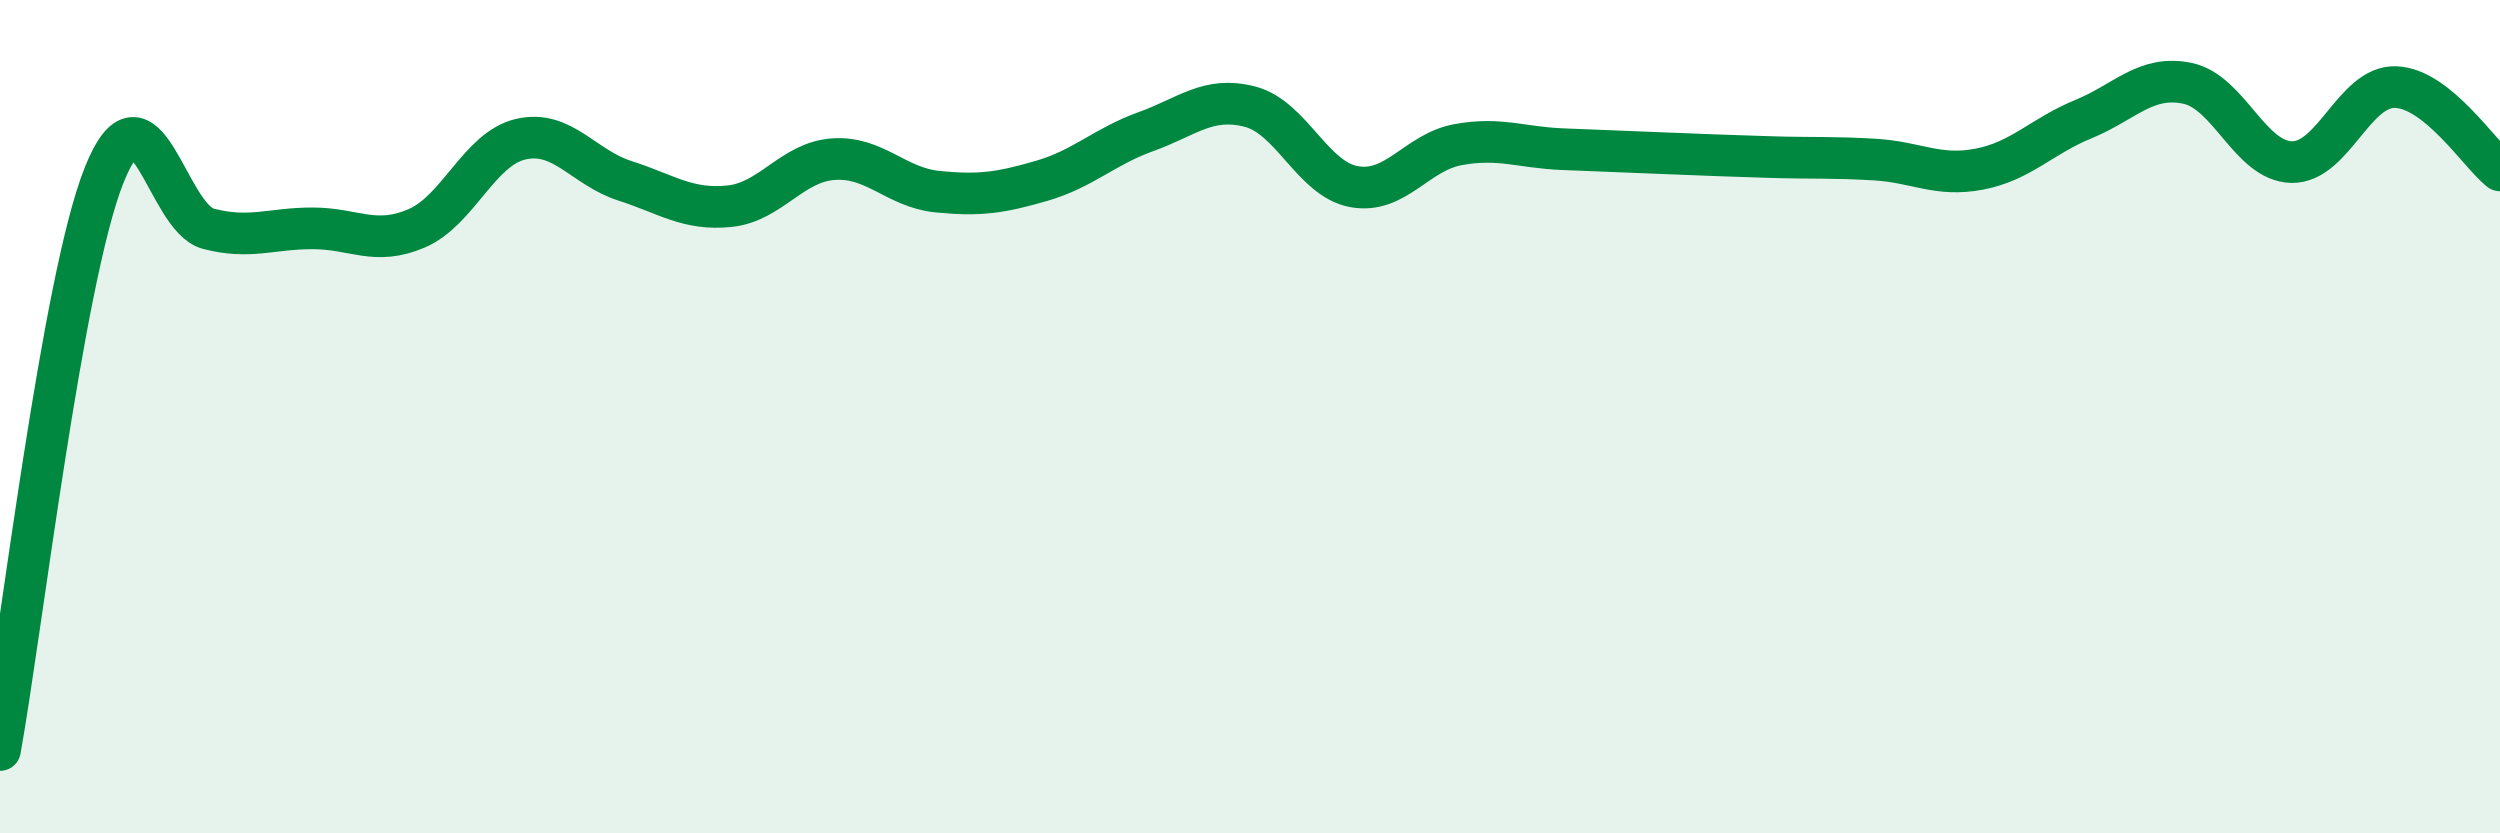
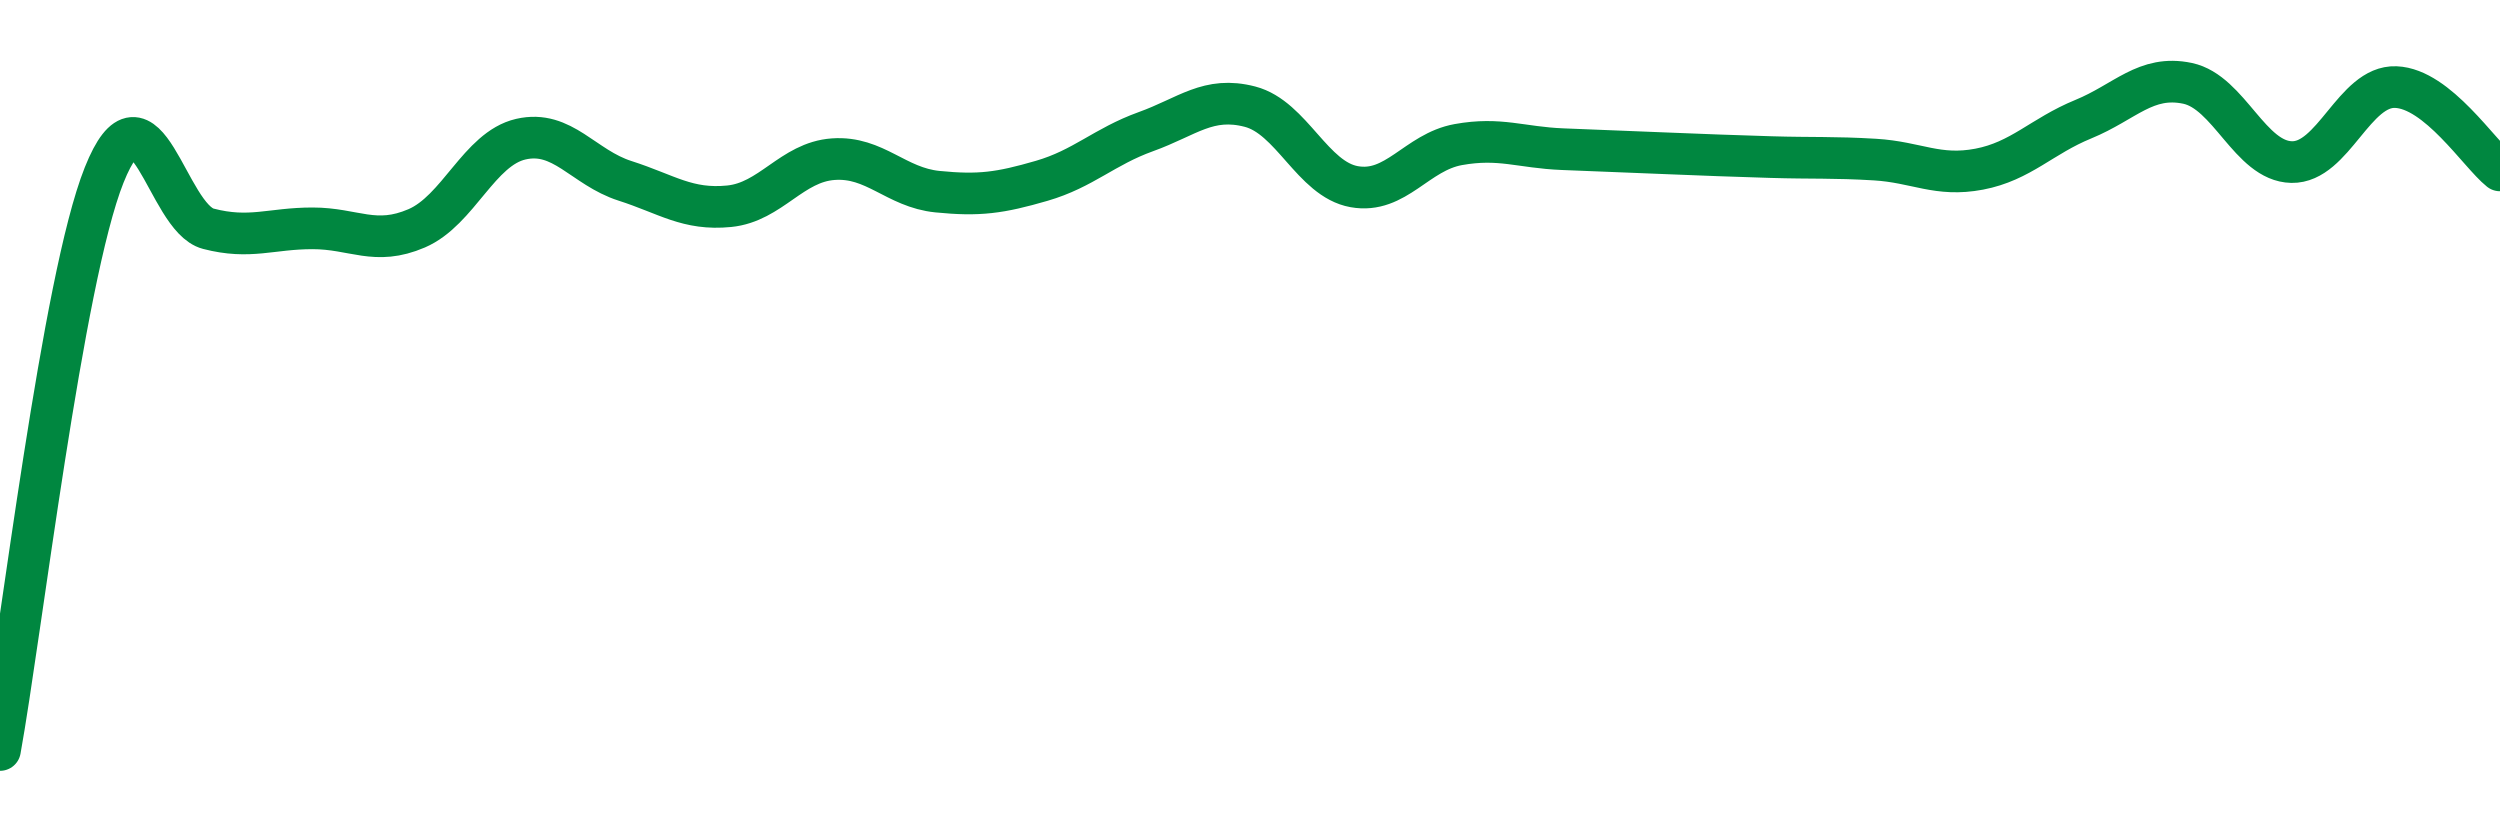
<svg xmlns="http://www.w3.org/2000/svg" width="60" height="20" viewBox="0 0 60 20">
-   <path d="M 0,18 C 0.5,15.24 1.5,6.7 2.5,4.2 C 3.5,1.7 4,5.23 5,5.49 C 6,5.75 6.5,5.48 7.5,5.48 C 8.5,5.48 9,5.91 10,5.48 C 11,5.05 11.5,3.57 12.5,3.34 C 13.5,3.11 14,4.02 15,4.34 C 16,4.66 16.5,5.05 17.5,4.95 C 18.5,4.85 19,3.89 20,3.82 C 21,3.75 21.5,4.5 22.5,4.6 C 23.5,4.7 24,4.63 25,4.34 C 26,4.05 26.5,3.52 27.5,3.16 C 28.5,2.8 29,2.3 30,2.56 C 31,2.82 31.5,4.3 32.5,4.48 C 33.5,4.66 34,3.65 35,3.47 C 36,3.29 36.5,3.54 37.5,3.58 C 38.5,3.62 39,3.64 40,3.68 C 41,3.72 41.5,3.74 42.5,3.77 C 43.5,3.8 44,3.77 45,3.83 C 46,3.89 46.5,4.25 47.5,4.06 C 48.5,3.87 49,3.27 50,2.86 C 51,2.45 51.5,1.79 52.5,2 C 53.5,2.21 54,3.87 55,3.89 C 56,3.91 56.5,2.05 57.5,2.09 C 58.5,2.13 59.5,3.69 60,4.09L60 20L0 20Z" fill="#008740" opacity="0.1" stroke-linecap="round" stroke-linejoin="round" />
  <path d="M 0,18 C 0.5,15.24 1.5,6.7 2.5,4.2 C 3.5,1.7 4,5.23 5,5.49 C 6,5.75 6.5,5.48 7.5,5.48 C 8.5,5.48 9,5.91 10,5.48 C 11,5.05 11.5,3.57 12.5,3.34 C 13.5,3.11 14,4.02 15,4.34 C 16,4.66 16.5,5.05 17.5,4.95 C 18.5,4.85 19,3.89 20,3.82 C 21,3.75 21.5,4.5 22.5,4.6 C 23.5,4.7 24,4.63 25,4.34 C 26,4.05 26.5,3.52 27.5,3.16 C 28.5,2.8 29,2.3 30,2.56 C 31,2.82 31.5,4.3 32.5,4.48 C 33.5,4.66 34,3.65 35,3.47 C 36,3.29 36.5,3.54 37.5,3.58 C 38.5,3.62 39,3.64 40,3.68 C 41,3.72 41.5,3.74 42.5,3.77 C 43.5,3.8 44,3.77 45,3.83 C 46,3.89 46.5,4.25 47.5,4.06 C 48.5,3.87 49,3.27 50,2.86 C 51,2.45 51.5,1.79 52.5,2 C 53.5,2.21 54,3.87 55,3.89 C 56,3.91 56.5,2.05 57.5,2.09 C 58.5,2.13 59.5,3.69 60,4.09" stroke="#008740" stroke-width="1" fill="none" stroke-linecap="round" stroke-linejoin="round" />
</svg>